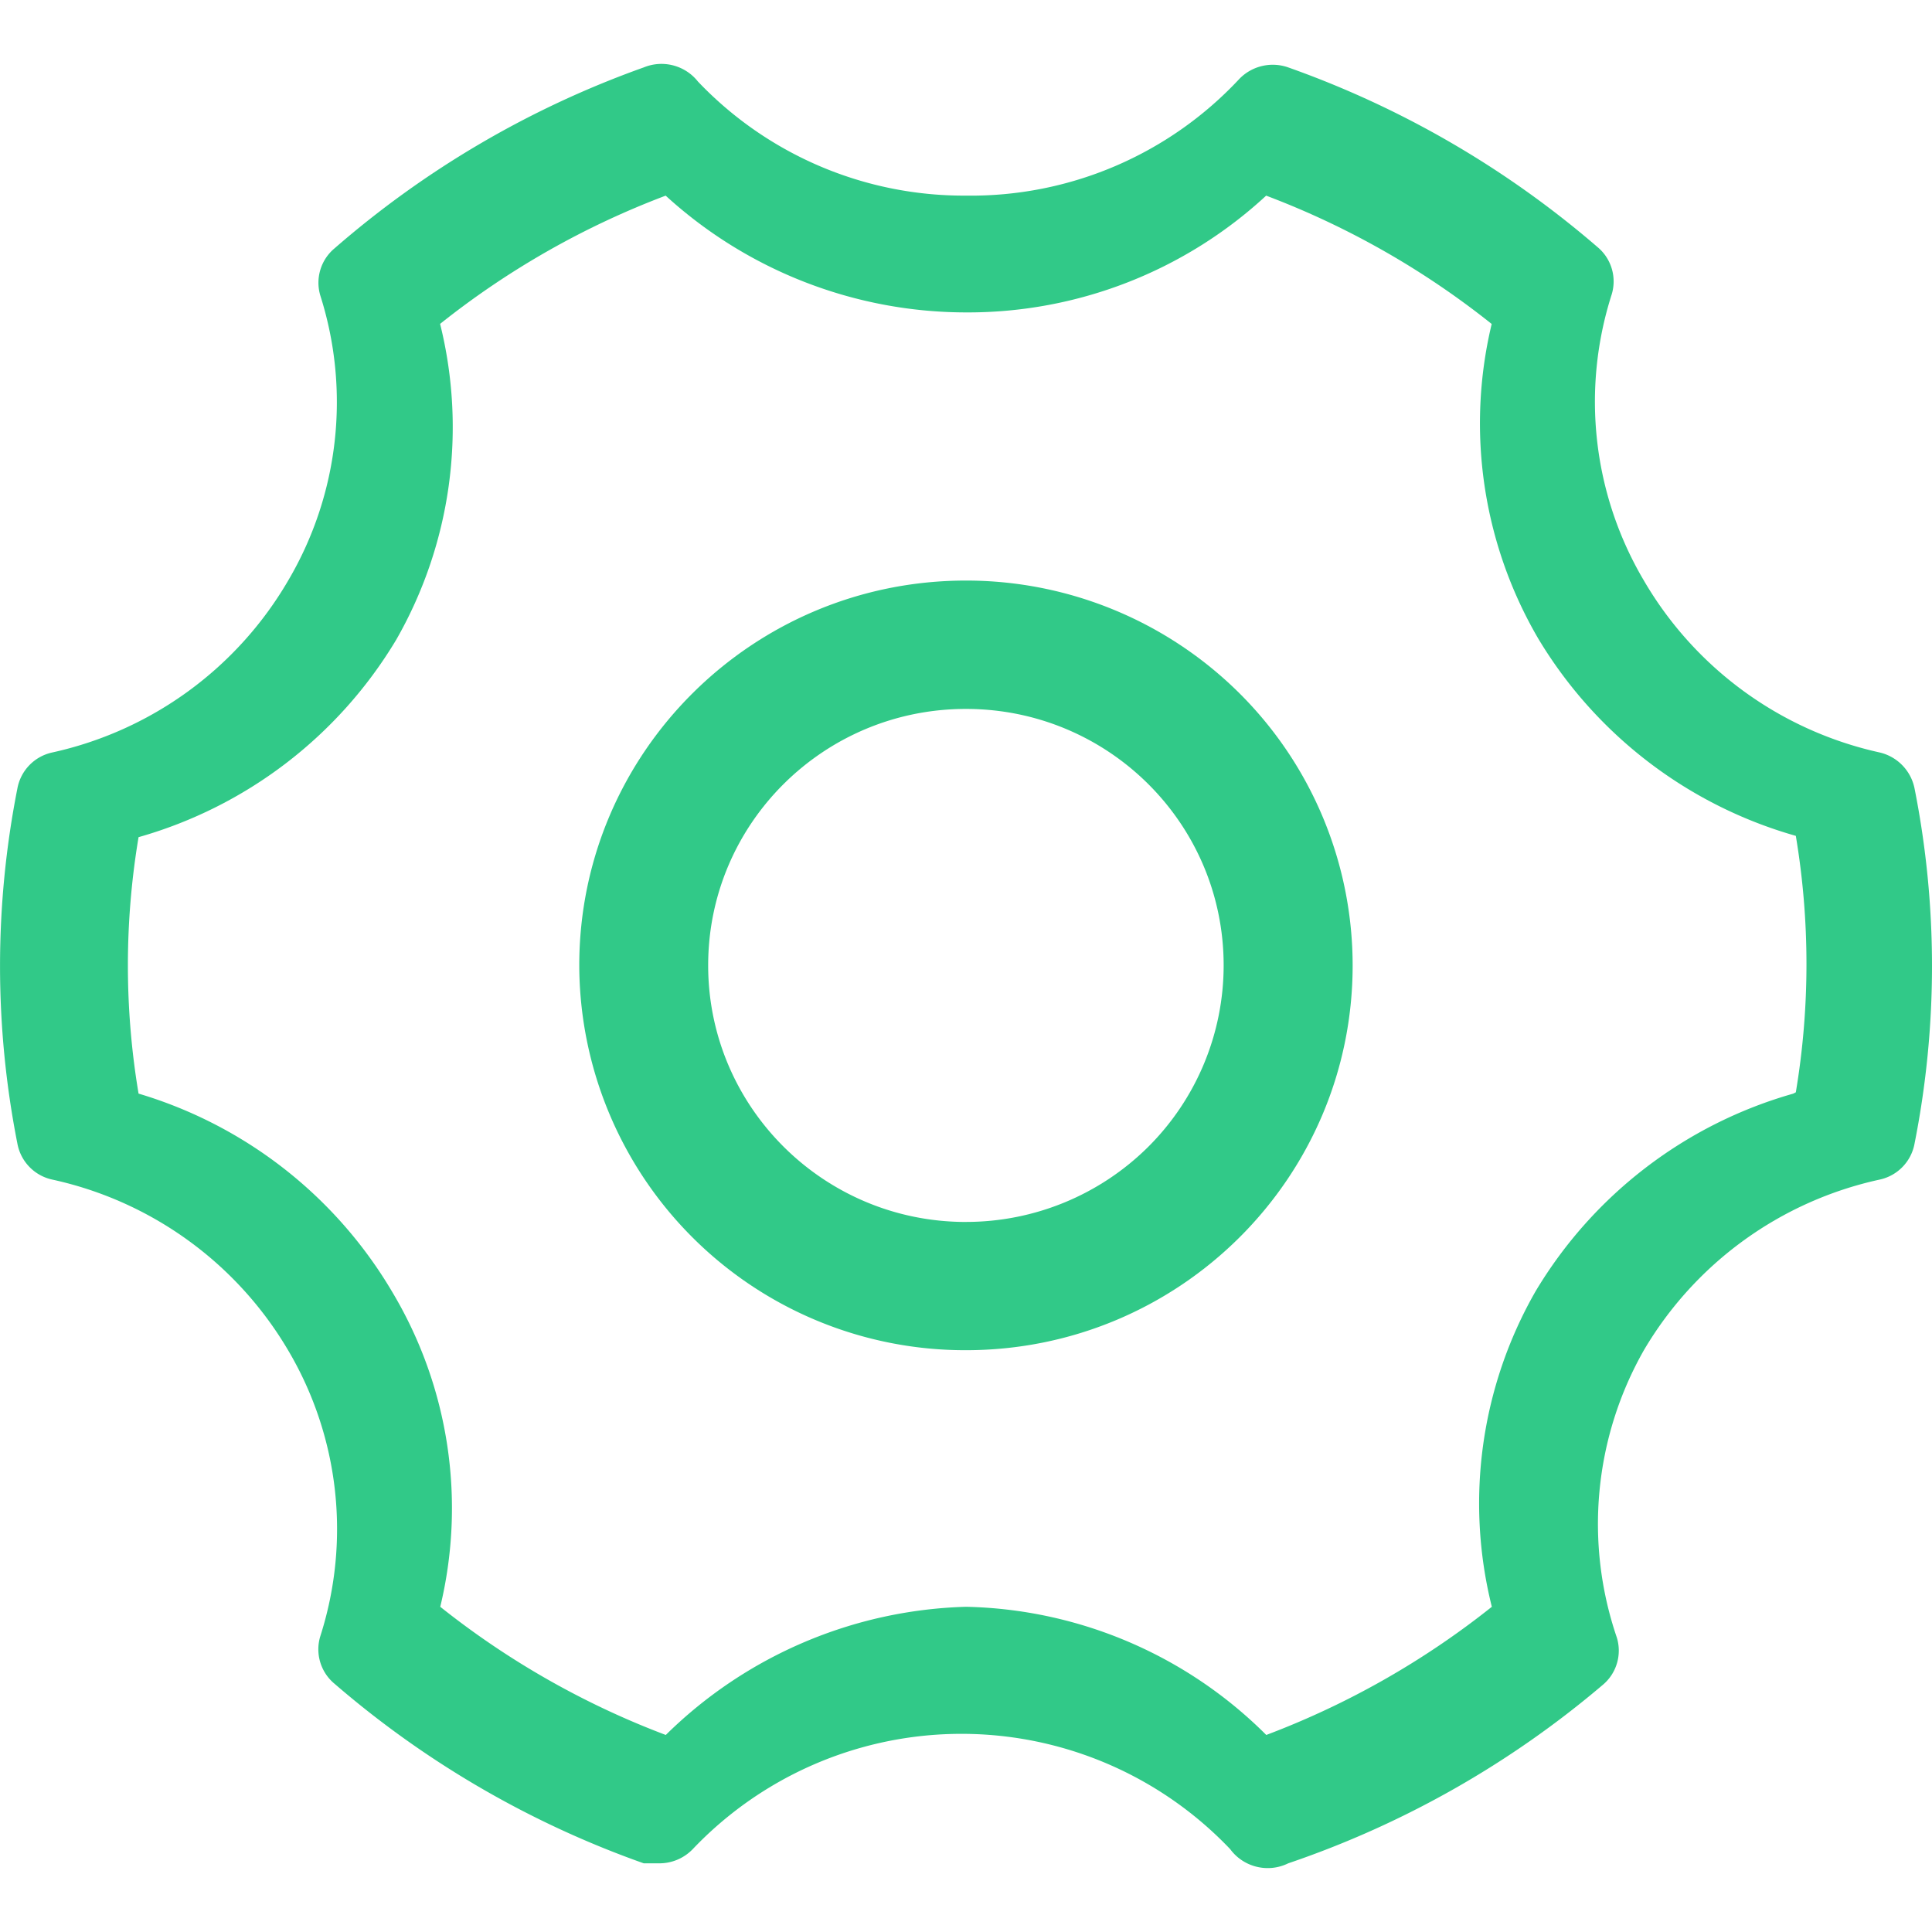
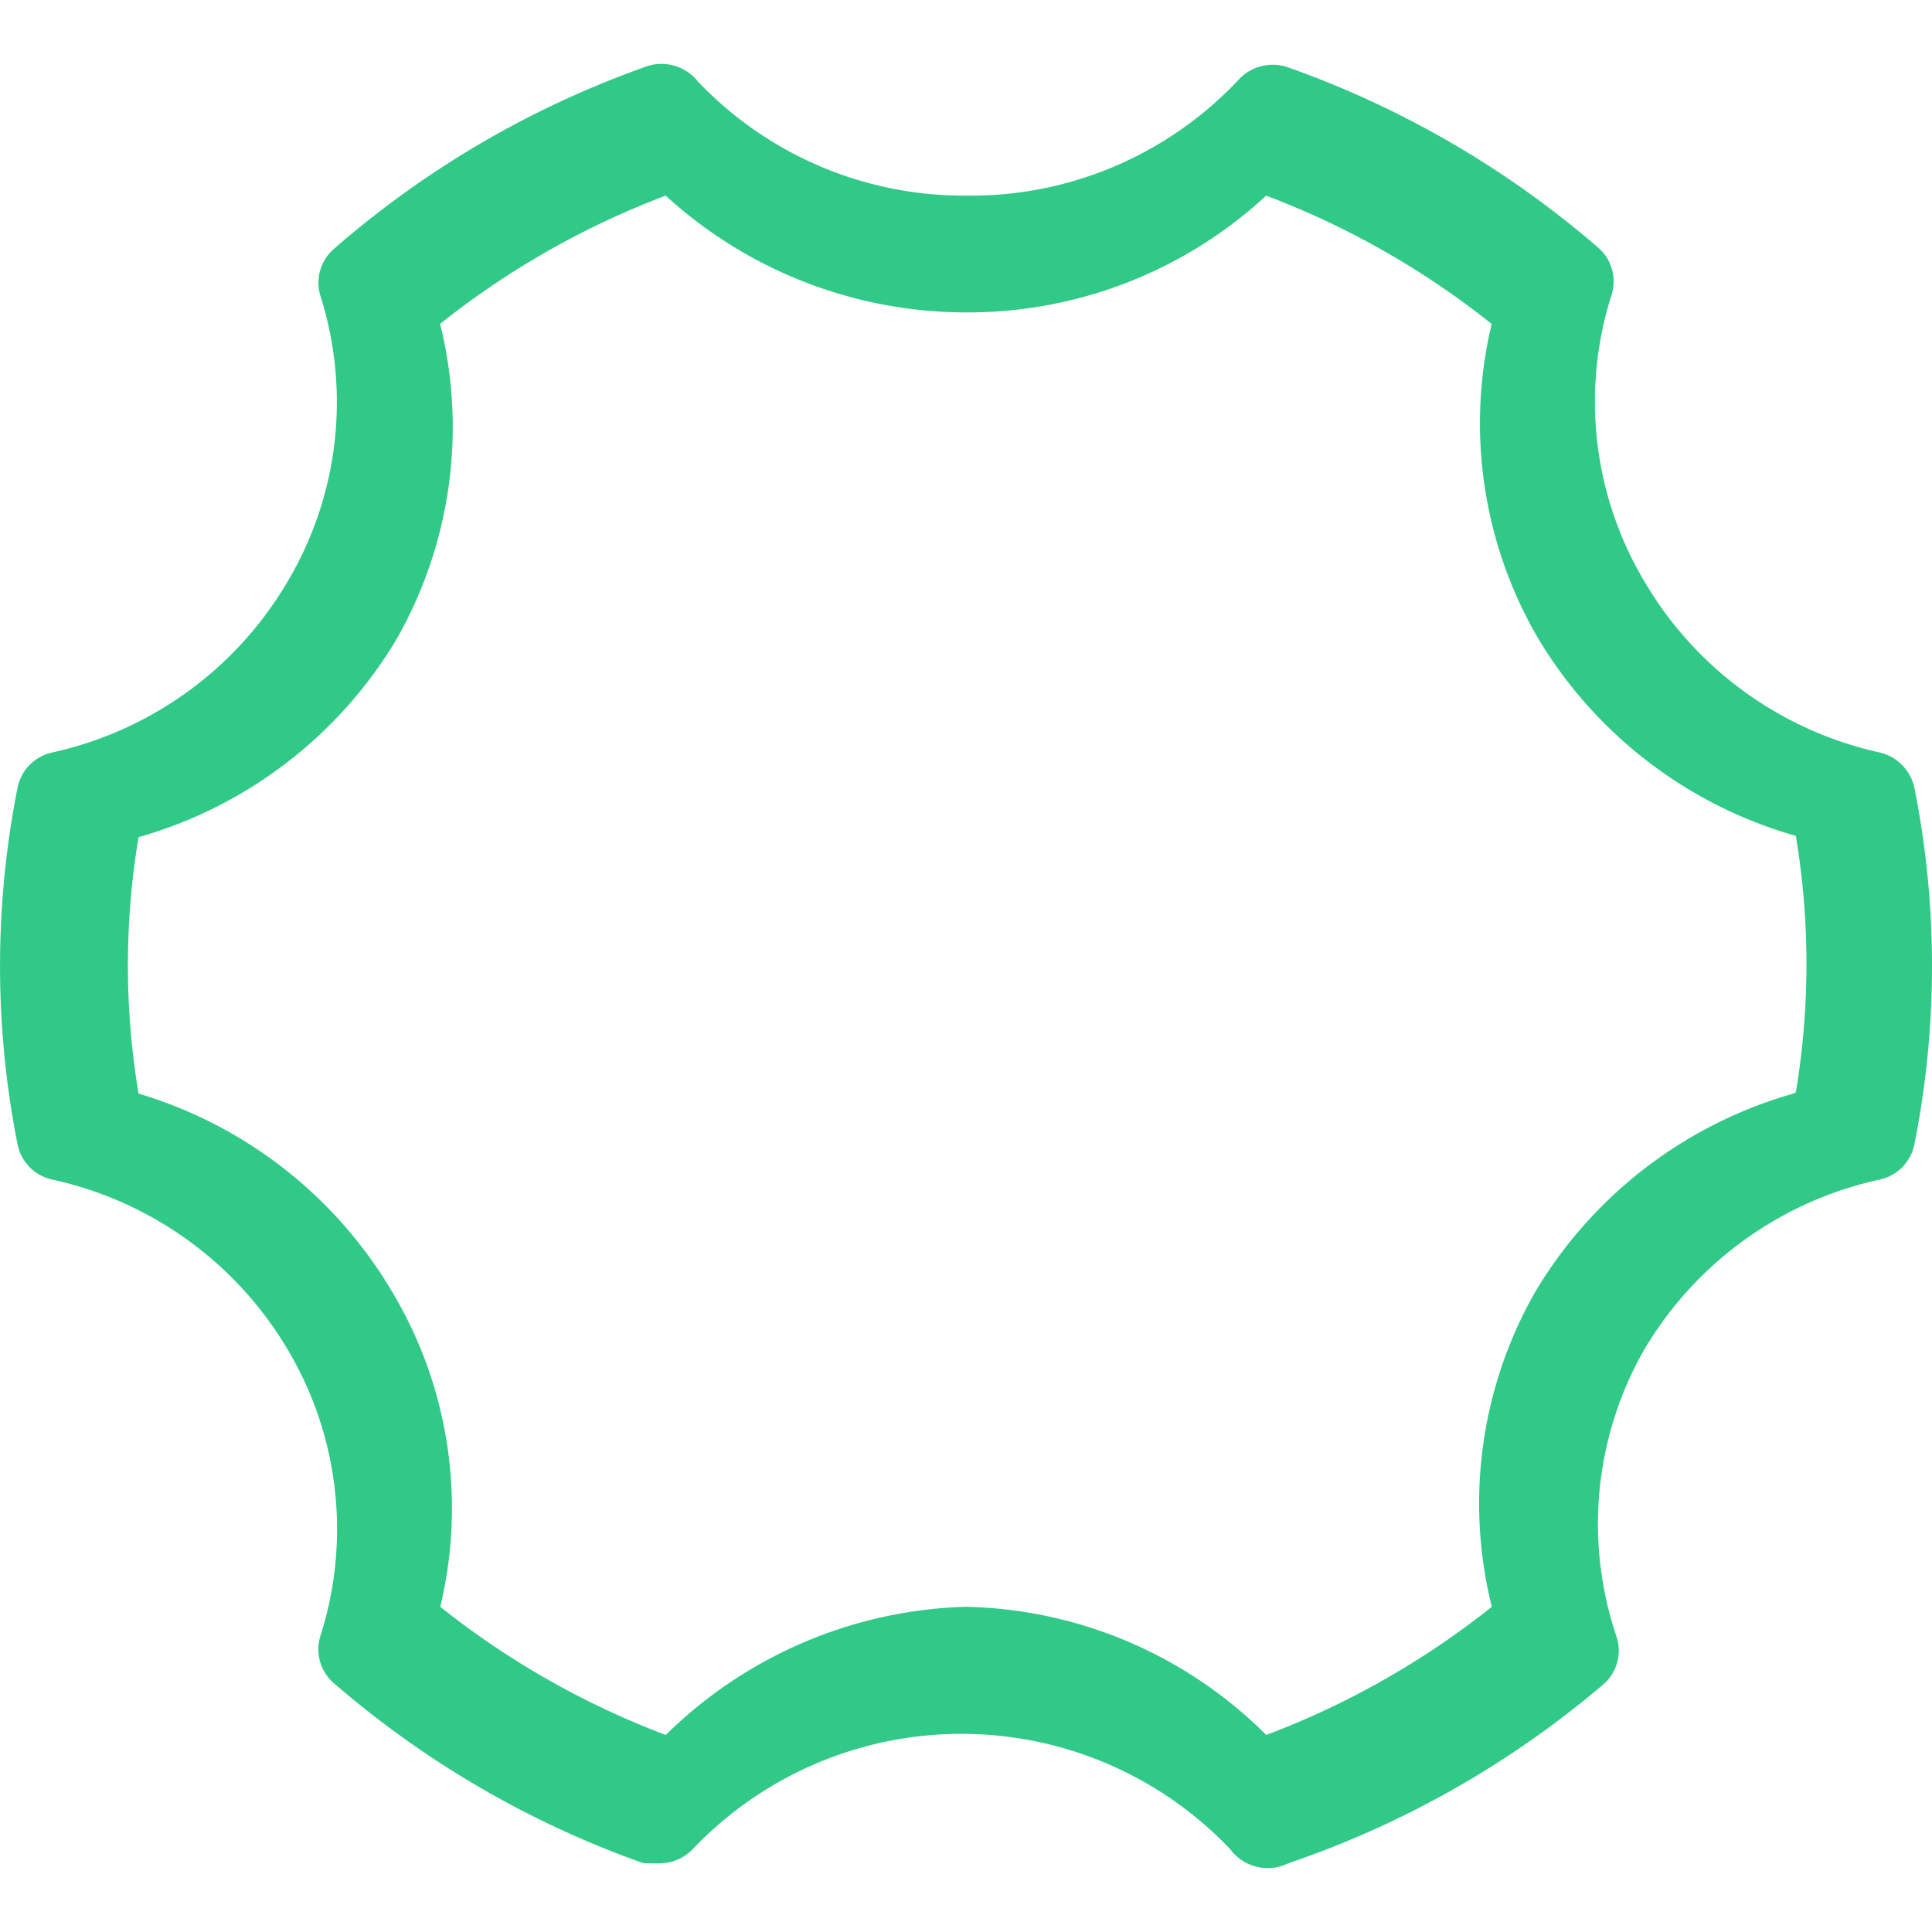
<svg xmlns="http://www.w3.org/2000/svg" width="64" height="64" viewBox="-20 -20 64 64">
  <path fill="#31C988" d="M42.269 4.927a12.041 12.041 0 01-7.813-5.695 11.637 11.637 0 01-1.067-9.477 1.48 1.48 0 00-.47-1.571 32.065 32.065 0 00-10.245-5.951 1.54 1.54 0 00-1.622.384 12.155 12.155 0 01-9.051 3.863 12.157 12.157 0 01-8.88-3.778 1.541 1.541 0 00-1.793-.47 31.926 31.926 0 00-10.245 5.994c-.458.381-.644 1-.47 1.571a11.641 11.641 0 01-1.067 9.435 12.038 12.038 0 01-7.816 5.695 1.495 1.495 0 00-1.153 1.187 30.367 30.367 0 000 11.773 1.496 1.496 0 001.153 1.188 12.042 12.042 0 017.813 5.652 11.628 11.628 0 011.067 9.477 1.48 1.48 0 00.469 1.57 32.003 32.003 0 0010.246 5.951h.512c.419.002.82-.168 1.11-.469a12.283 12.283 0 0117.805 0c.44.598 1.251.799 1.922.469a31.974 31.974 0 0010.416-5.908c.459-.381.644-1 .47-1.57a11.641 11.641 0 01.896-9.52 12.034 12.034 0 017.813-5.652 1.494 1.494 0 001.152-1.188 30.213 30.213 0 000-11.773 1.535 1.535 0 00-1.152-1.187zm-2.861 11.3a14.588 14.588 0 00-8.538 6.545 14.134 14.134 0 00-1.451 10.455 27.682 27.682 0 01-7.472 4.246 14.5 14.5 0 00-9.946-4.246 14.752 14.752 0 00-9.946 4.246 27.688 27.688 0 01-7.471-4.246 13.959 13.959 0 00-1.58-10.412 14.588 14.588 0 00-8.414-6.588 25.713 25.713 0 010-8.495 14.59 14.59 0 008.538-6.544A14.181 14.181 0 00-5.421-9.271a27.7 27.7 0 017.472-4.248 14.769 14.769 0 009.946 3.868 14.551 14.551 0 009.946-3.868 27.636 27.636 0 017.471 4.251 14.135 14.135 0 001.537 10.413 14.593 14.593 0 008.538 6.544c.47 2.812.47 5.683 0 8.495l-.085.043h.004zm0 0" />
-   <path fill="#31C988" d="M11.997-.768C4.928-.768-.811 4.94-.811 11.979a12.781 12.781 0 0012.808 12.748c7.078 0 12.811-5.707 12.811-12.748a12.722 12.722 0 00-3.752-9.016 12.84 12.84 0 00-9.055-3.731h-.004zm0 21.247c-4.714 0-8.538-3.809-8.538-8.5 0-4.696 3.824-8.495 8.538-8.495 4.717 0 8.538 3.799 8.538 8.495a8.488 8.488 0 01-2.498 6.011 8.562 8.562 0 01-6.036 2.488h-.004zm0 0" />
</svg>